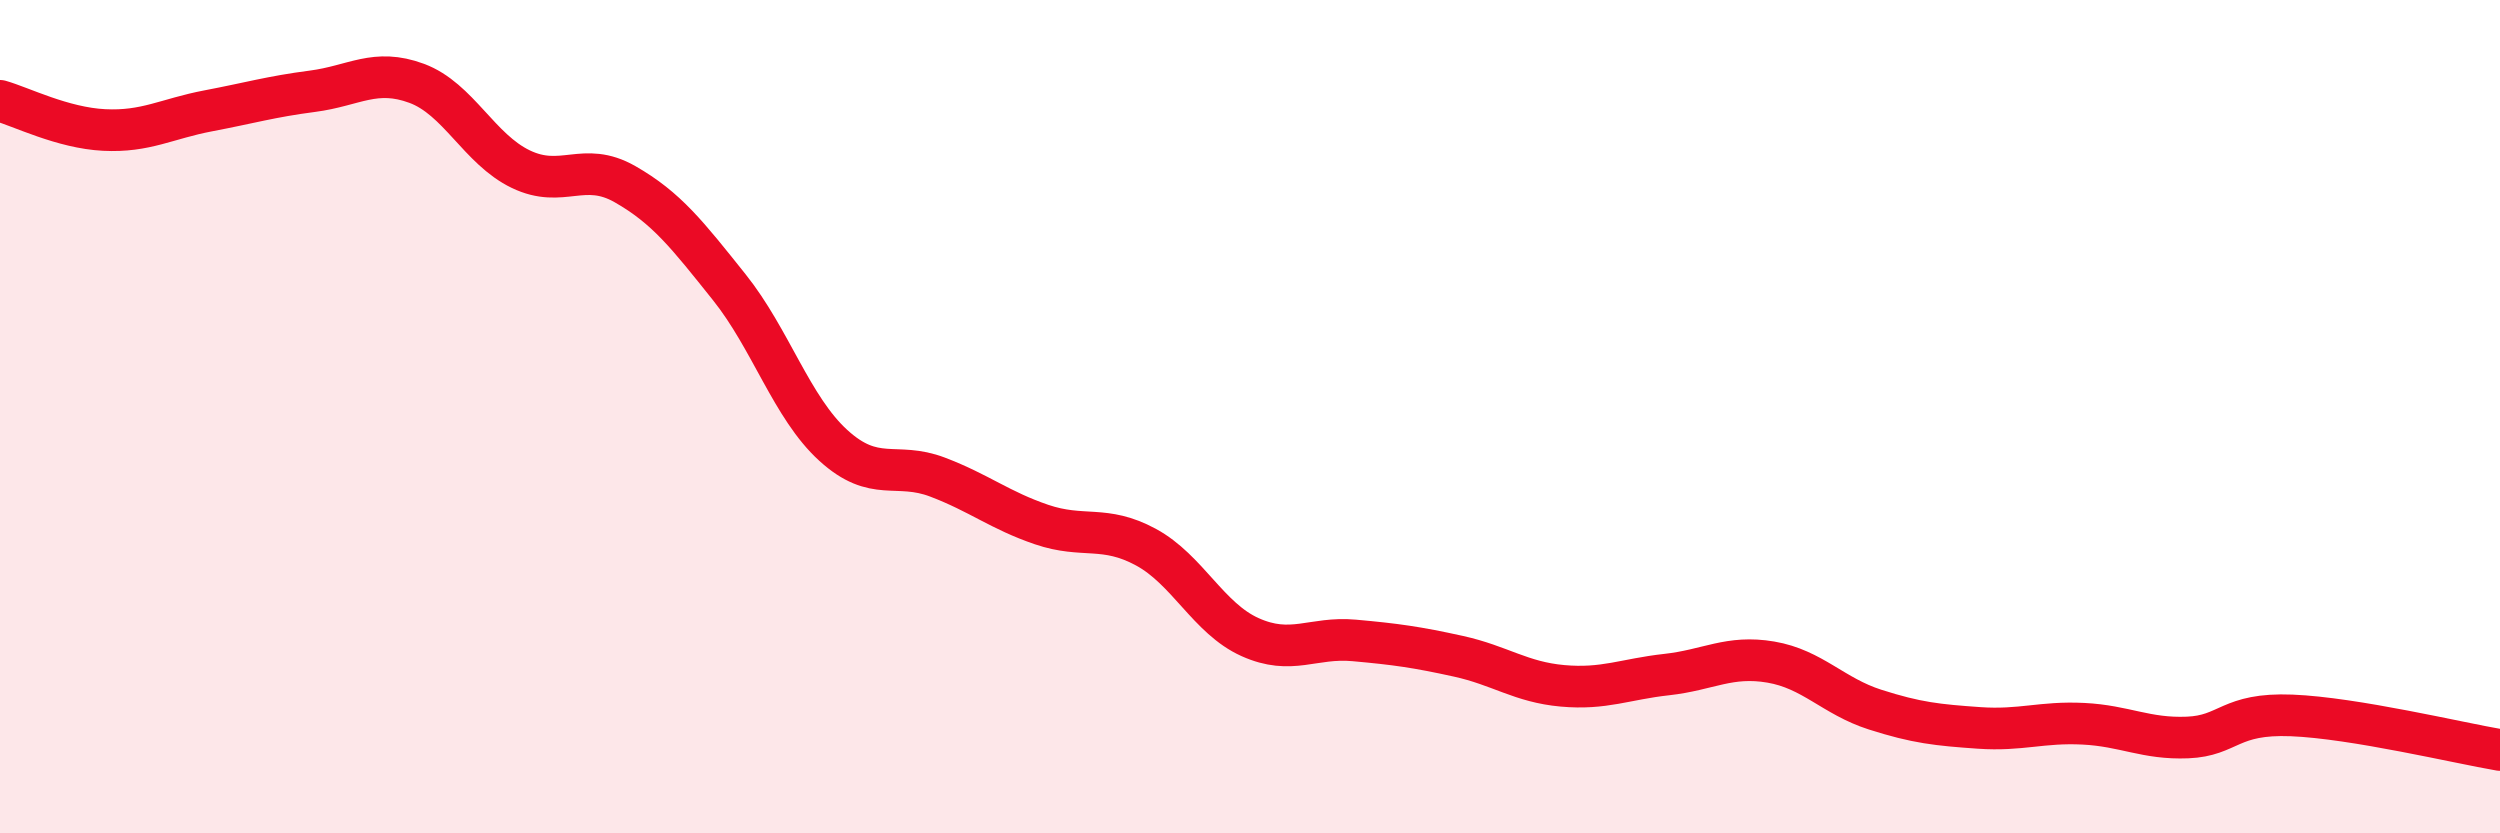
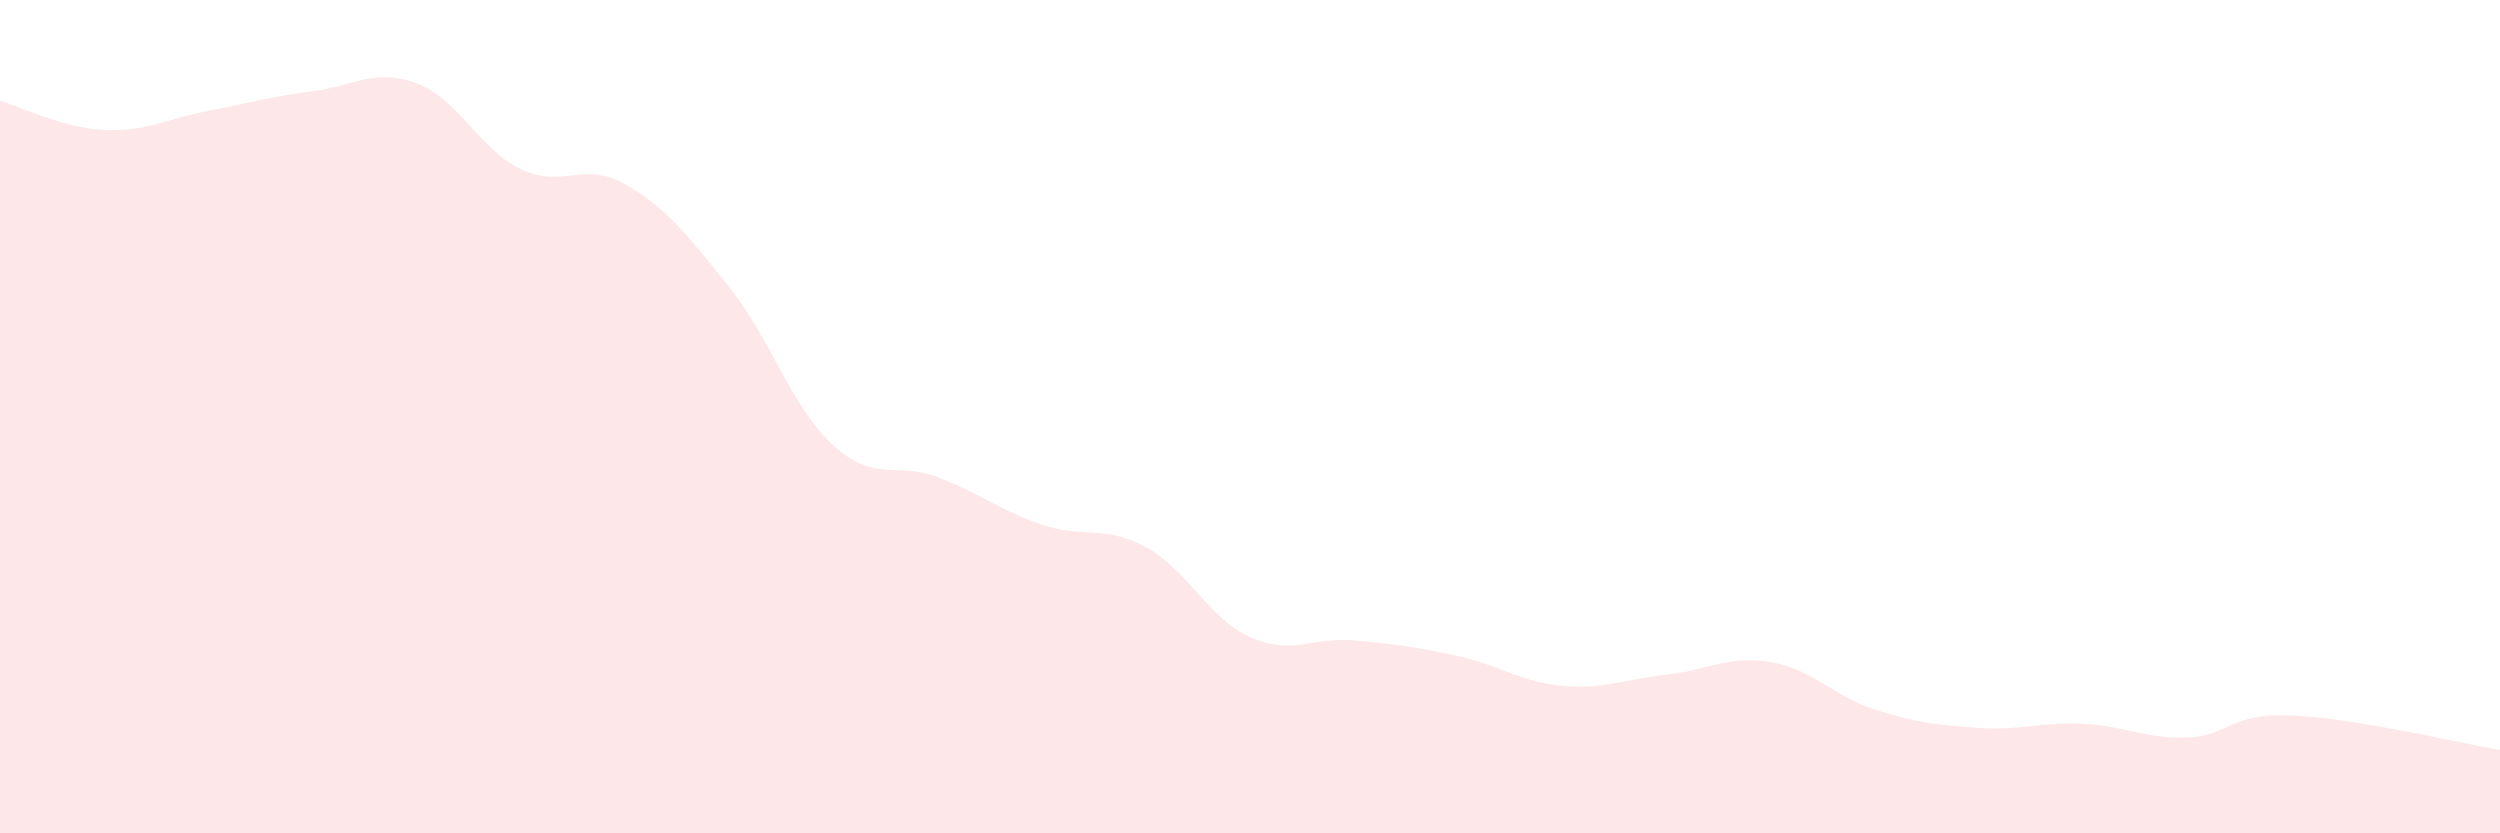
<svg xmlns="http://www.w3.org/2000/svg" width="60" height="20" viewBox="0 0 60 20">
  <path d="M 0,2.42 C 0.5,2.56 1.5,3.07 2.5,3.12 C 3.5,3.17 4,2.85 5,2.66 C 6,2.47 6.5,2.32 7.5,2.19 C 8.5,2.06 9,1.63 10,2 C 11,2.37 11.5,3.58 12.5,4.06 C 13.5,4.54 14,3.85 15,4.42 C 16,4.99 16.5,5.64 17.5,6.89 C 18.5,8.14 19,9.78 20,10.69 C 21,11.6 21.5,11.07 22.5,11.45 C 23.5,11.83 24,12.25 25,12.59 C 26,12.93 26.5,12.59 27.5,13.13 C 28.5,13.67 29,14.84 30,15.29 C 31,15.74 31.5,15.28 32.5,15.37 C 33.5,15.46 34,15.53 35,15.75 C 36,15.97 36.5,16.37 37.5,16.46 C 38.5,16.55 39,16.3 40,16.19 C 41,16.08 41.5,15.72 42.5,15.89 C 43.5,16.06 44,16.71 45,17.03 C 46,17.35 46.5,17.4 47.5,17.47 C 48.5,17.54 49,17.32 50,17.37 C 51,17.42 51.5,17.74 52.5,17.7 C 53.5,17.66 53.5,17.11 55,17.17 C 56.5,17.23 59,17.83 60,18L60 20L0 20Z" fill="#EB0A25" opacity="0.1" stroke-linecap="round" stroke-linejoin="round" />
-   <path d="M 0,2.42 C 0.5,2.56 1.5,3.07 2.5,3.12 C 3.5,3.17 4,2.85 5,2.66 C 6,2.47 6.5,2.32 7.5,2.19 C 8.5,2.06 9,1.63 10,2 C 11,2.37 11.5,3.58 12.5,4.06 C 13.5,4.54 14,3.85 15,4.42 C 16,4.99 16.5,5.64 17.5,6.89 C 18.5,8.14 19,9.78 20,10.69 C 21,11.6 21.5,11.07 22.5,11.45 C 23.5,11.83 24,12.25 25,12.59 C 26,12.93 26.5,12.59 27.5,13.13 C 28.5,13.67 29,14.84 30,15.29 C 31,15.74 31.5,15.28 32.5,15.37 C 33.5,15.46 34,15.53 35,15.75 C 36,15.97 36.5,16.37 37.5,16.46 C 38.5,16.55 39,16.3 40,16.19 C 41,16.08 41.5,15.72 42.5,15.89 C 43.5,16.06 44,16.71 45,17.03 C 46,17.35 46.5,17.4 47.5,17.47 C 48.5,17.54 49,17.32 50,17.37 C 51,17.42 51.5,17.74 52.5,17.7 C 53.5,17.66 53.5,17.11 55,17.17 C 56.5,17.23 59,17.83 60,18" stroke="#EB0A25" stroke-width="1" fill="none" stroke-linecap="round" stroke-linejoin="round" />
</svg>